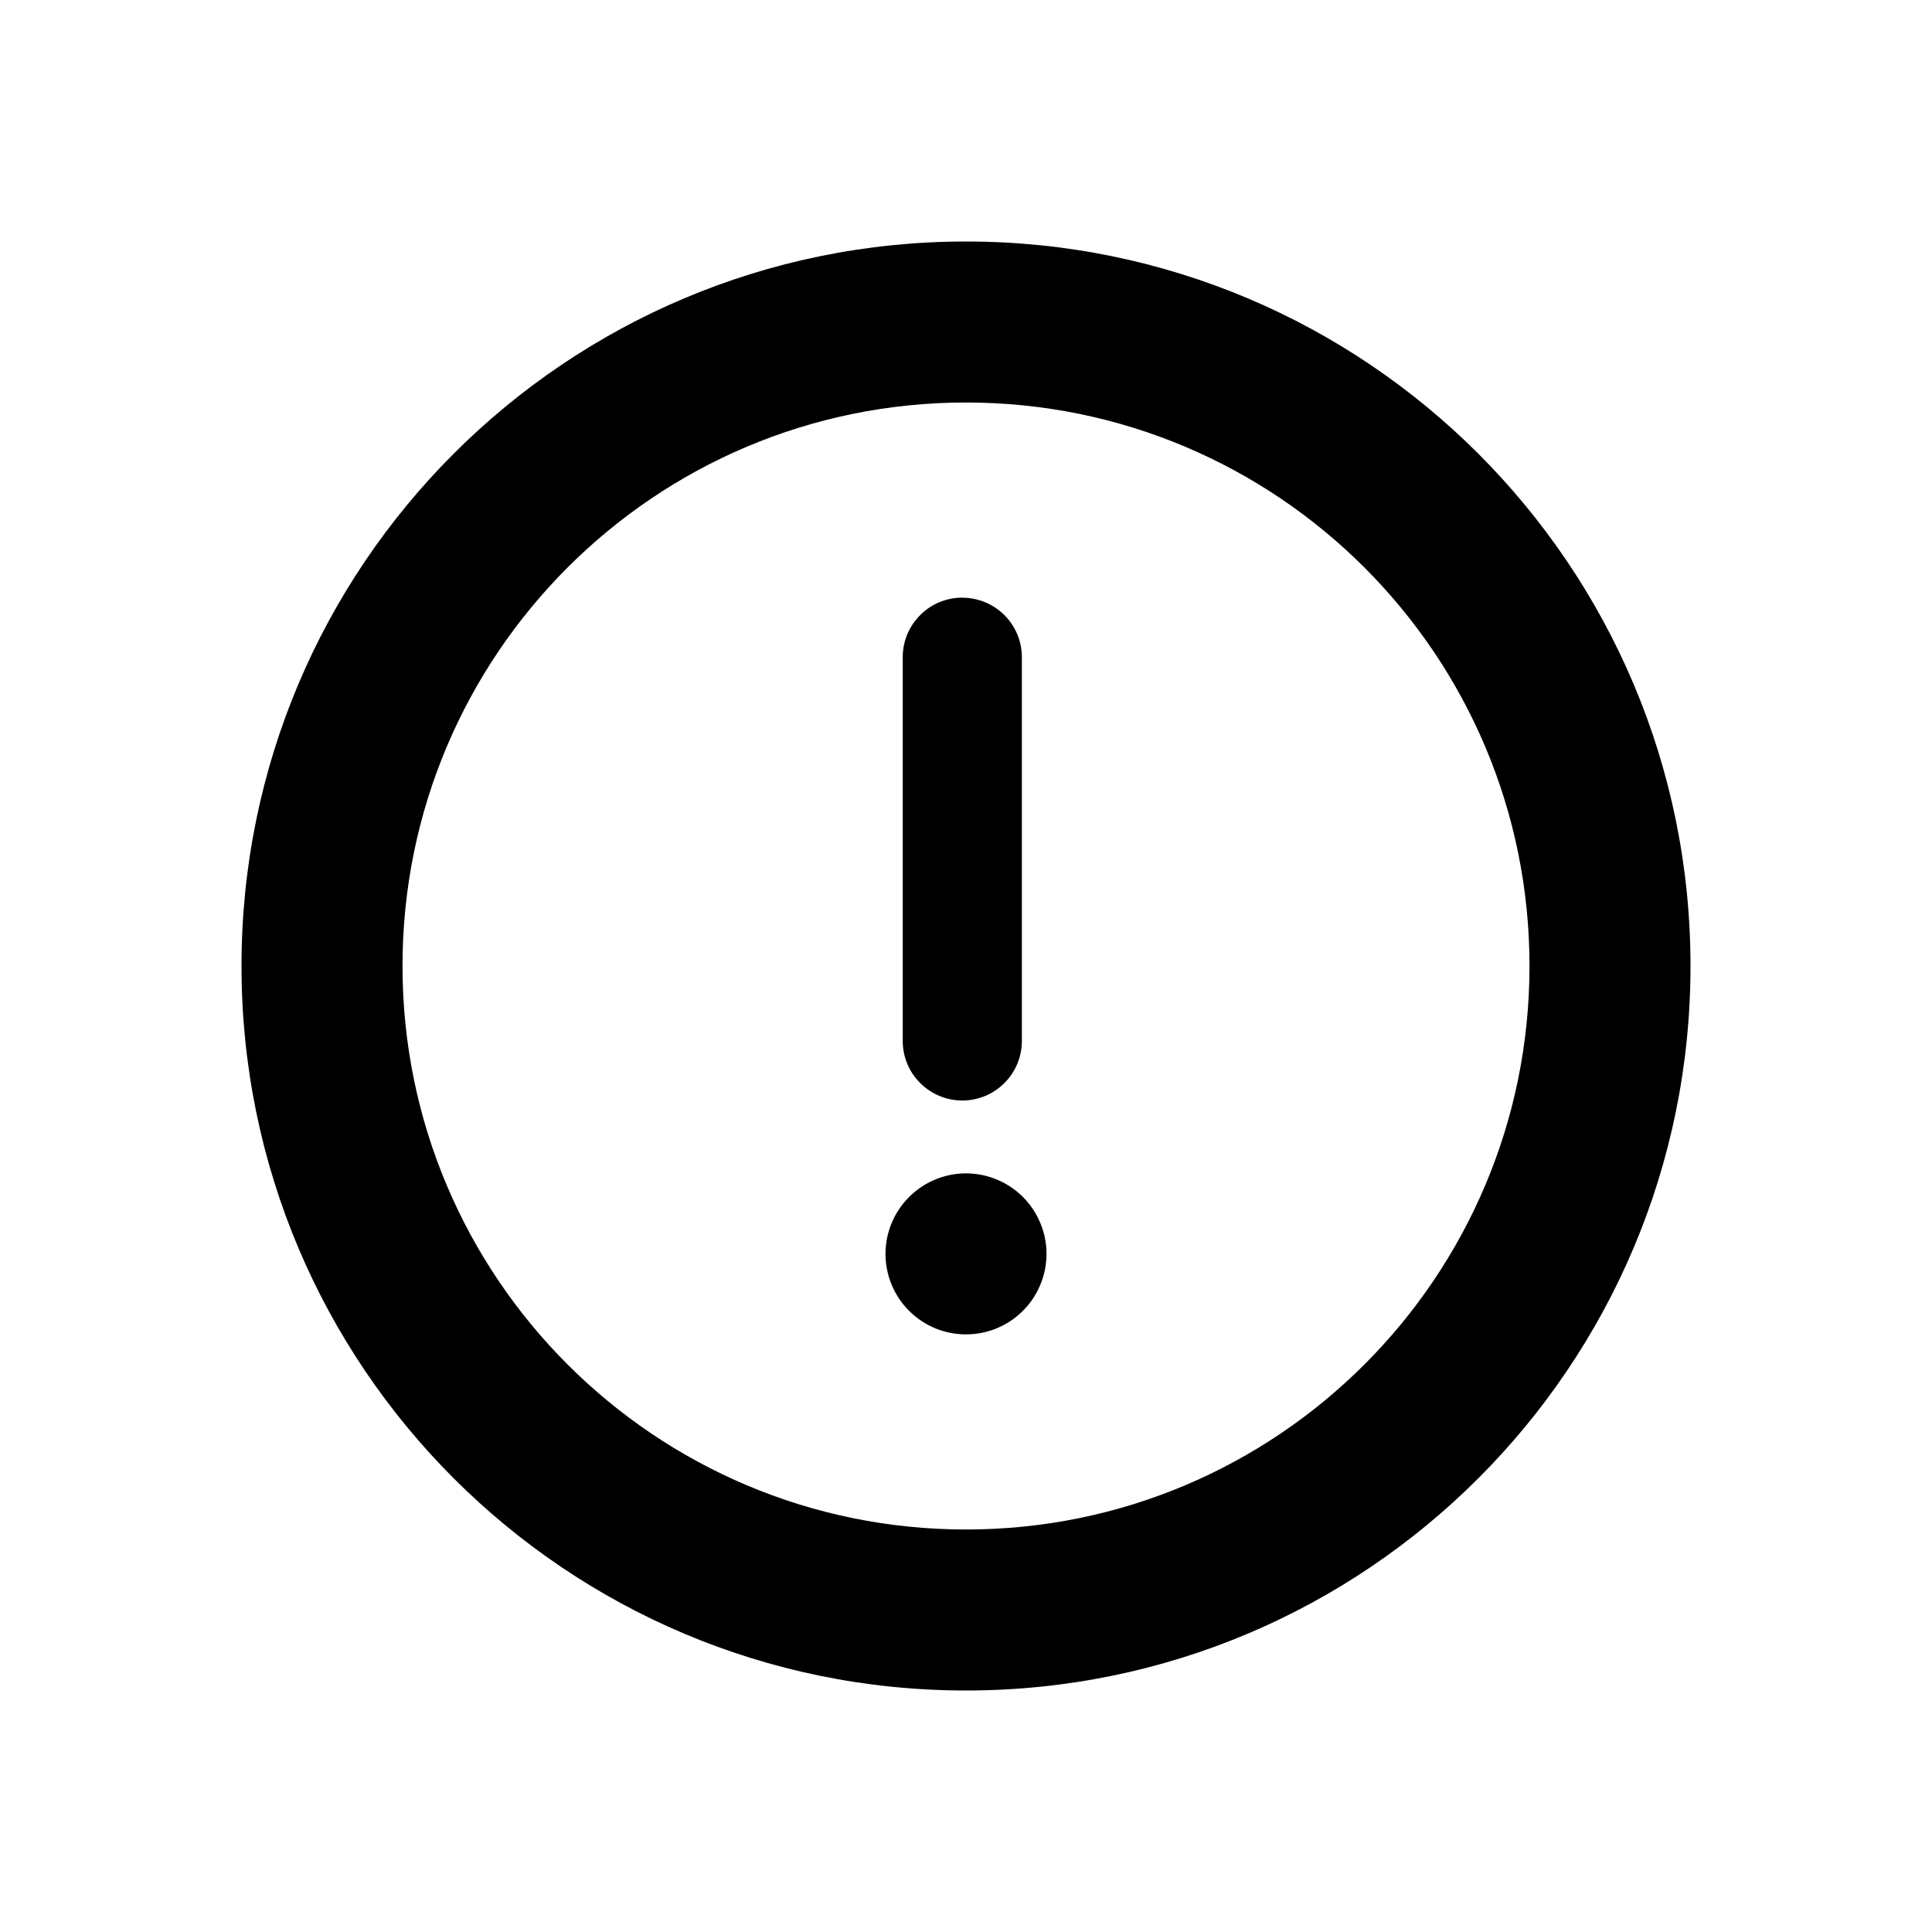
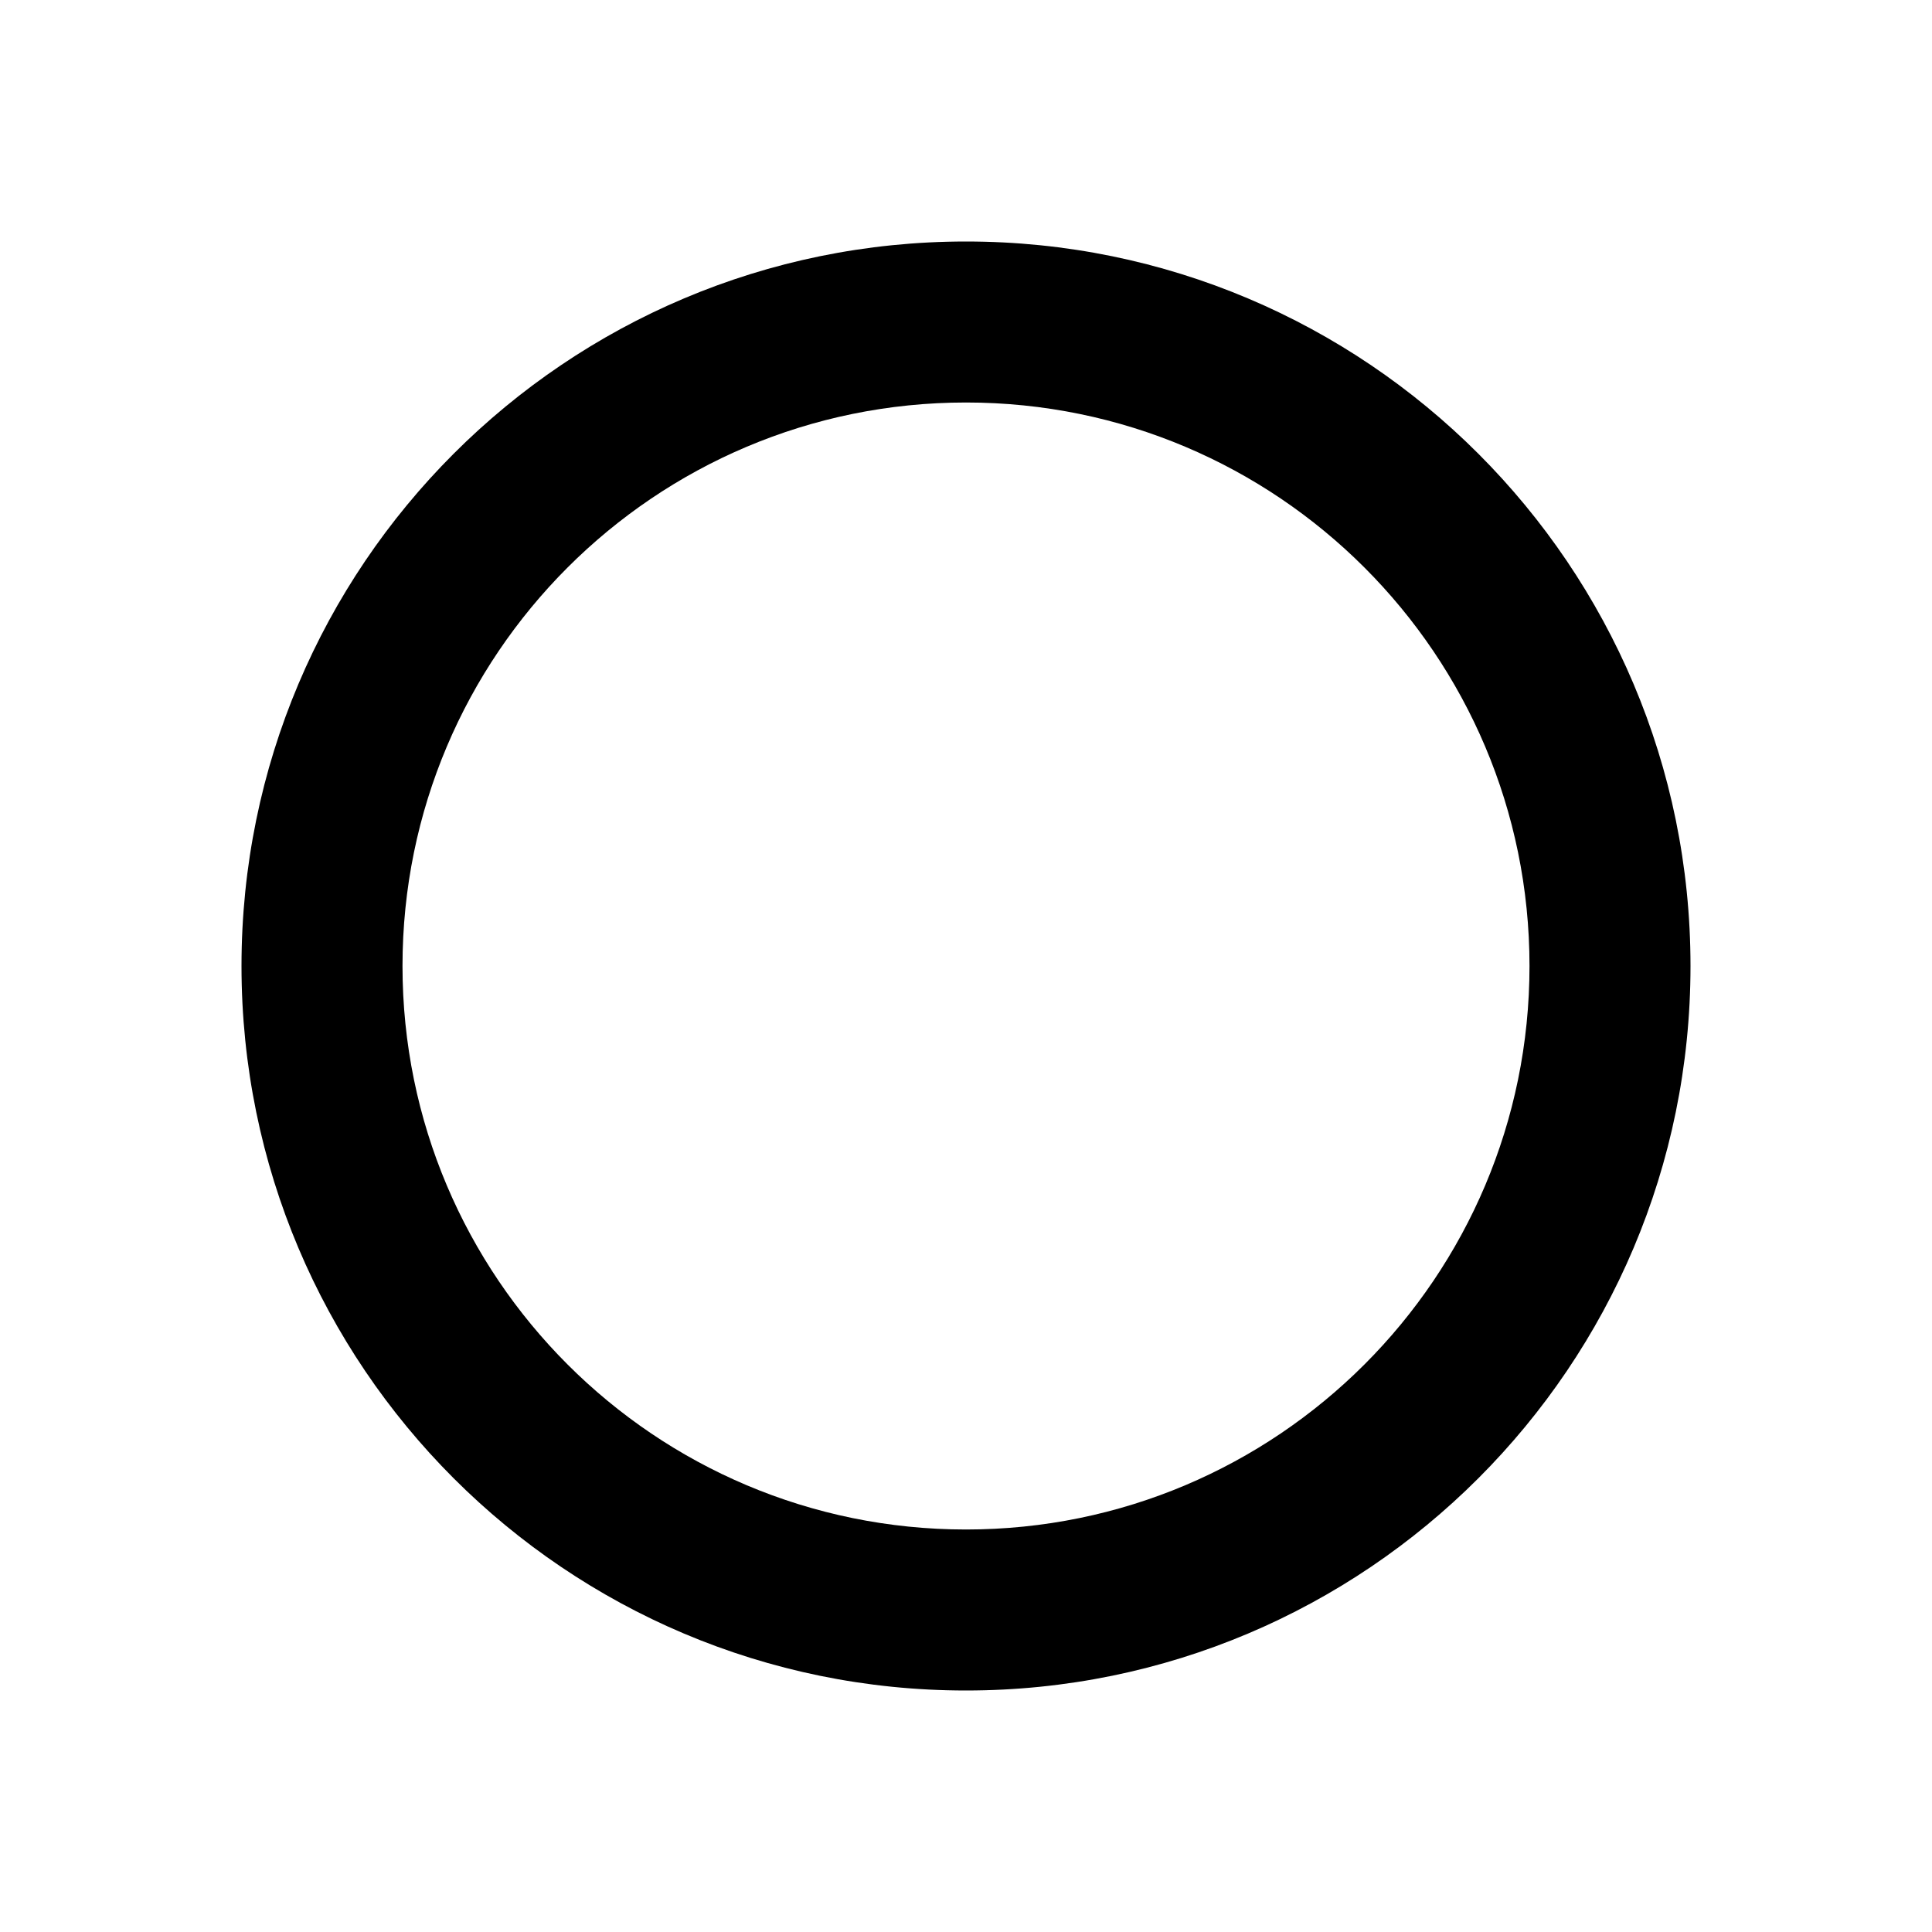
<svg xmlns="http://www.w3.org/2000/svg" id="info" width="24" height="24" viewBox="0 0 24 24" fill="none">
  <path d="M21 12C21 7.029 16.971 3 12 3C7.029 3 3 7.029 3 12C3 16.971 7.029 21 12 21C16.971 21 21 16.971 21 12ZM5 12C5 8.134 8.134 5 12 5C15.866 5 19 8.134 19 12C19 15.866 15.866 19 12 19C8.134 19 5 15.866 5 12Z" fill="currentColor" />
-   <path d="M11.954 7.424C11.857 7.424 11.761 7.443 11.671 7.48C11.581 7.517 11.499 7.572 11.431 7.641C11.362 7.71 11.307 7.791 11.27 7.881C11.233 7.971 11.214 8.067 11.214 8.165V12.931C11.214 13.127 11.292 13.316 11.431 13.454C11.57 13.593 11.758 13.671 11.954 13.671C12.15 13.671 12.339 13.593 12.477 13.454C12.616 13.316 12.694 13.127 12.694 12.931V8.165C12.694 8.068 12.675 7.971 12.638 7.882C12.601 7.792 12.546 7.71 12.477 7.641C12.409 7.573 12.327 7.518 12.237 7.481C12.148 7.444 12.051 7.425 11.954 7.425V7.424ZM11.954 16.575C12.089 16.581 12.224 16.56 12.351 16.513C12.477 16.465 12.593 16.393 12.691 16.299C12.789 16.206 12.866 16.094 12.919 15.97C12.973 15.845 13 15.711 13 15.576C13 15.441 12.973 15.307 12.919 15.183C12.866 15.059 12.789 14.947 12.691 14.853C12.593 14.76 12.477 14.687 12.351 14.64C12.224 14.592 12.089 14.571 11.954 14.577C11.697 14.589 11.455 14.7 11.277 14.886C11.099 15.072 11 15.319 11 15.576C11 15.834 11.099 16.081 11.277 16.267C11.455 16.453 11.697 16.564 11.954 16.575Z" fill="currentColor" />
</svg>